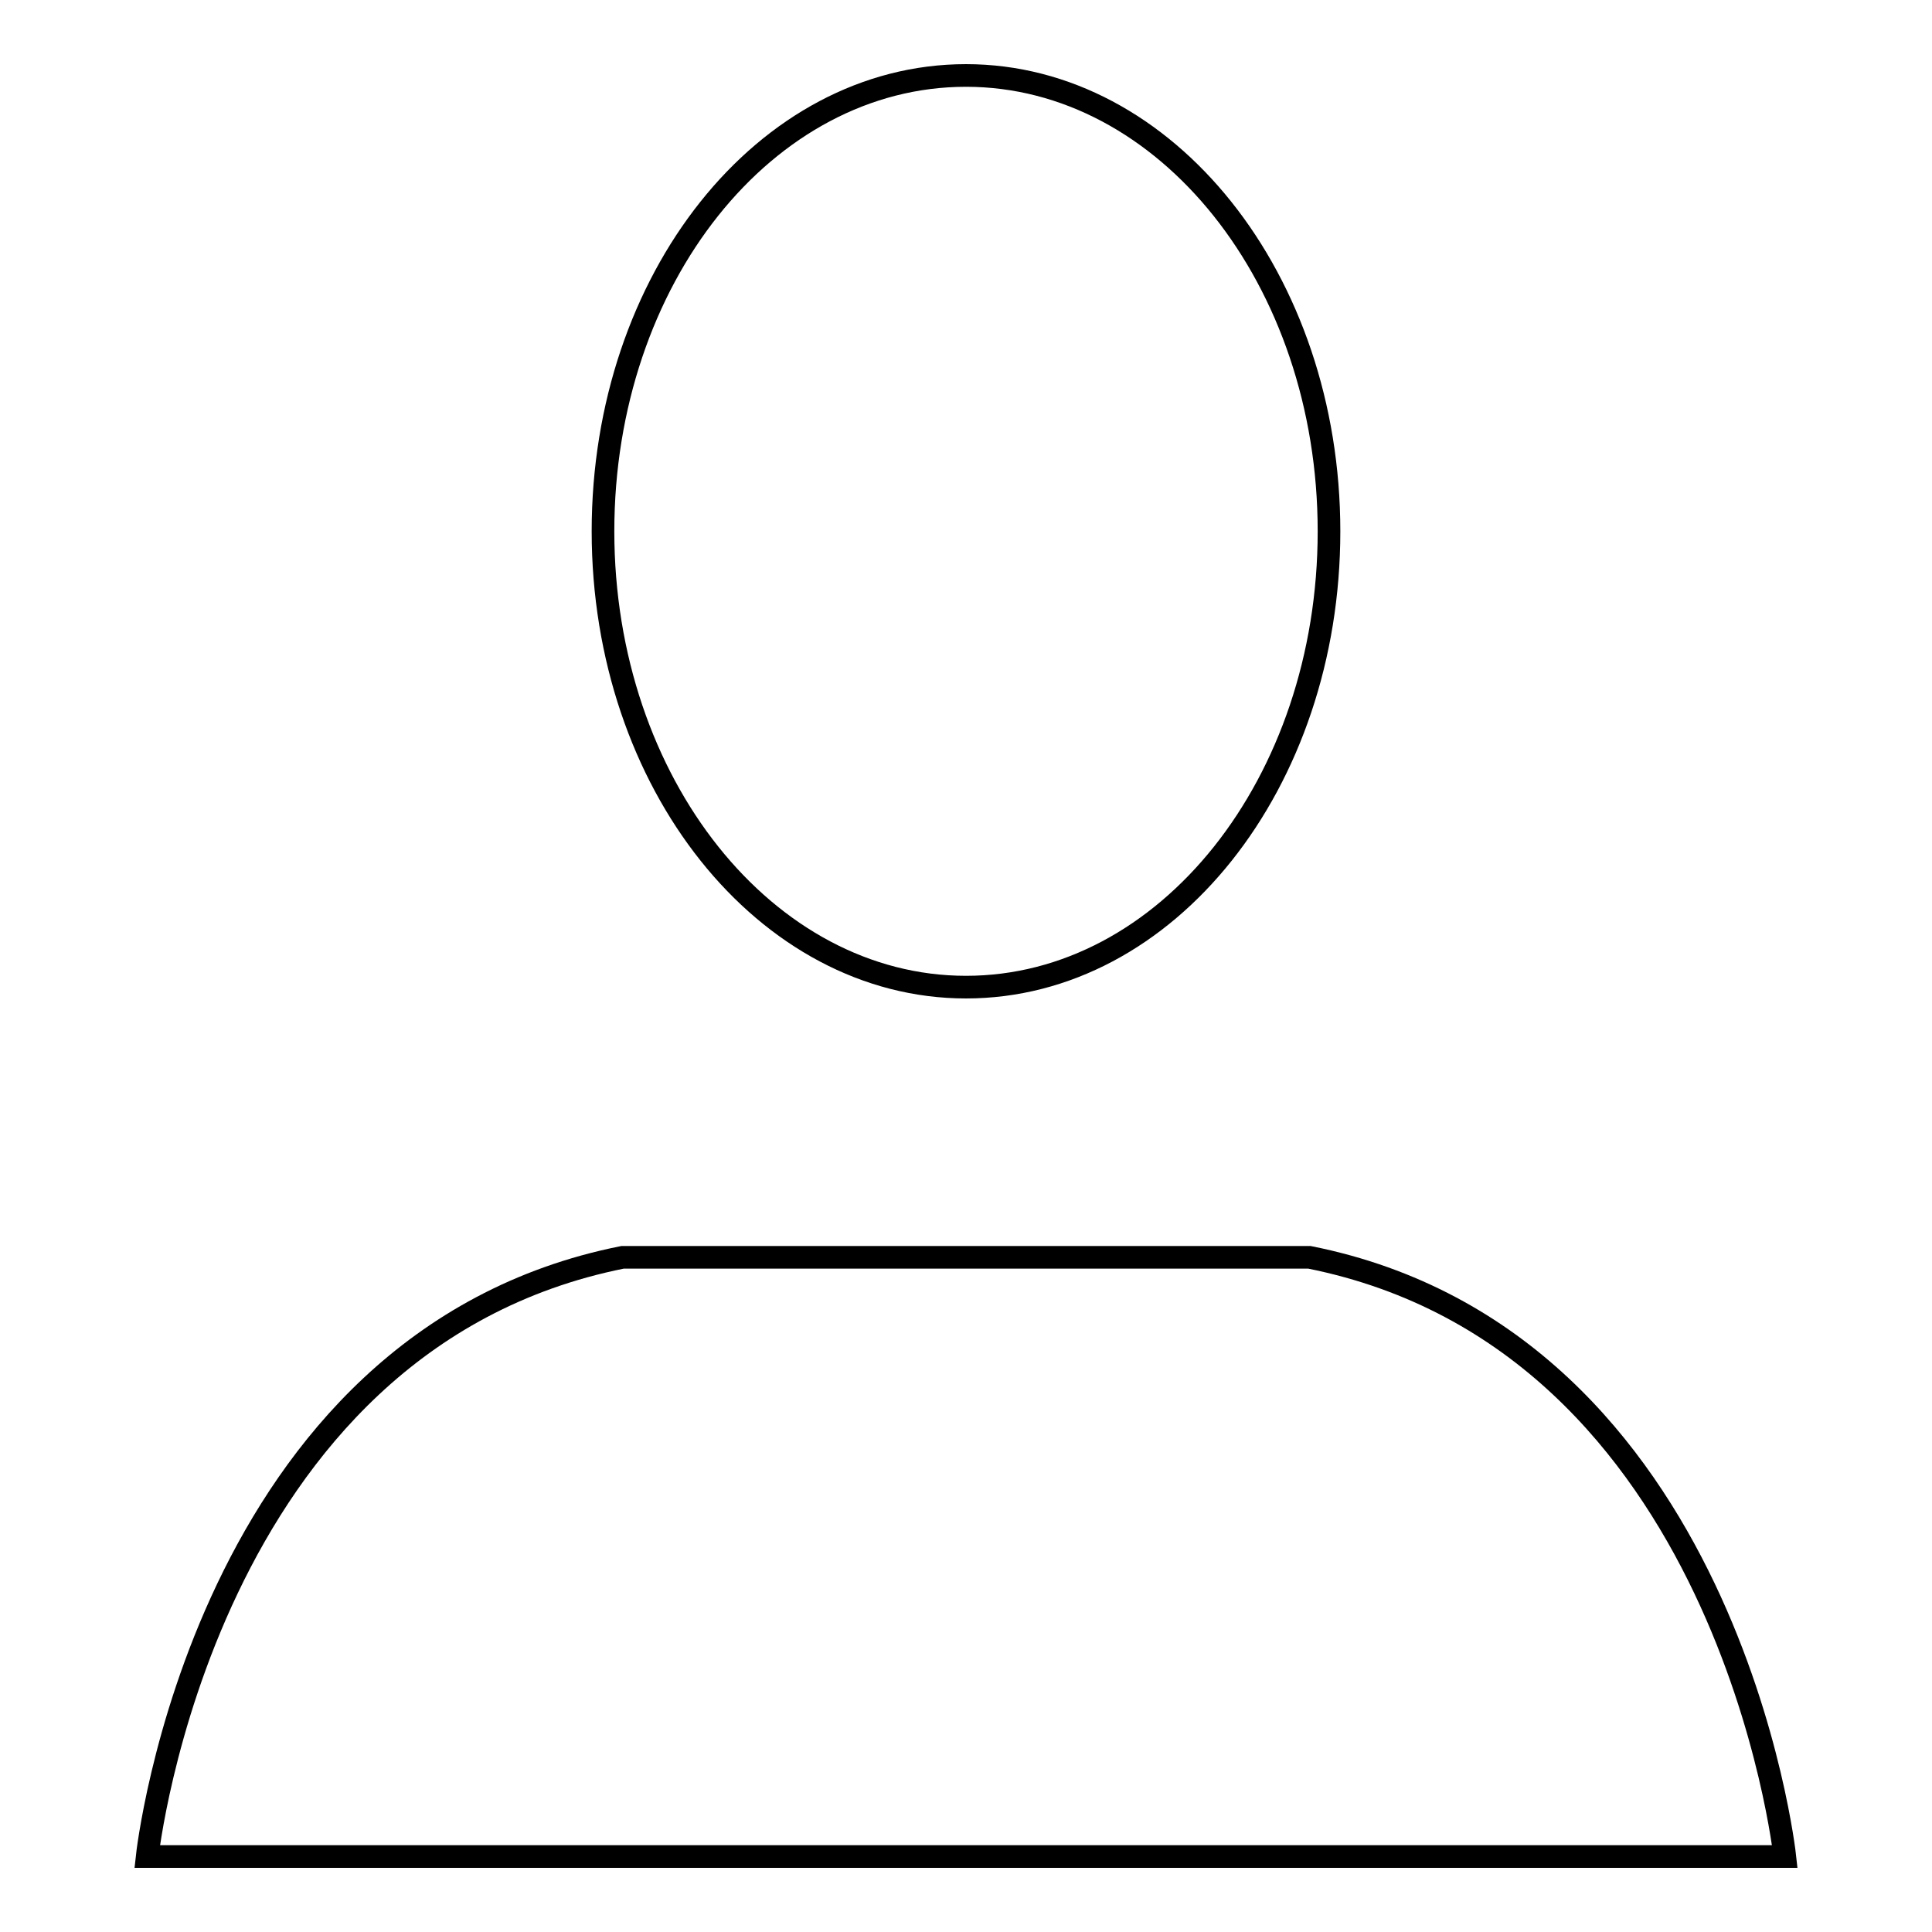
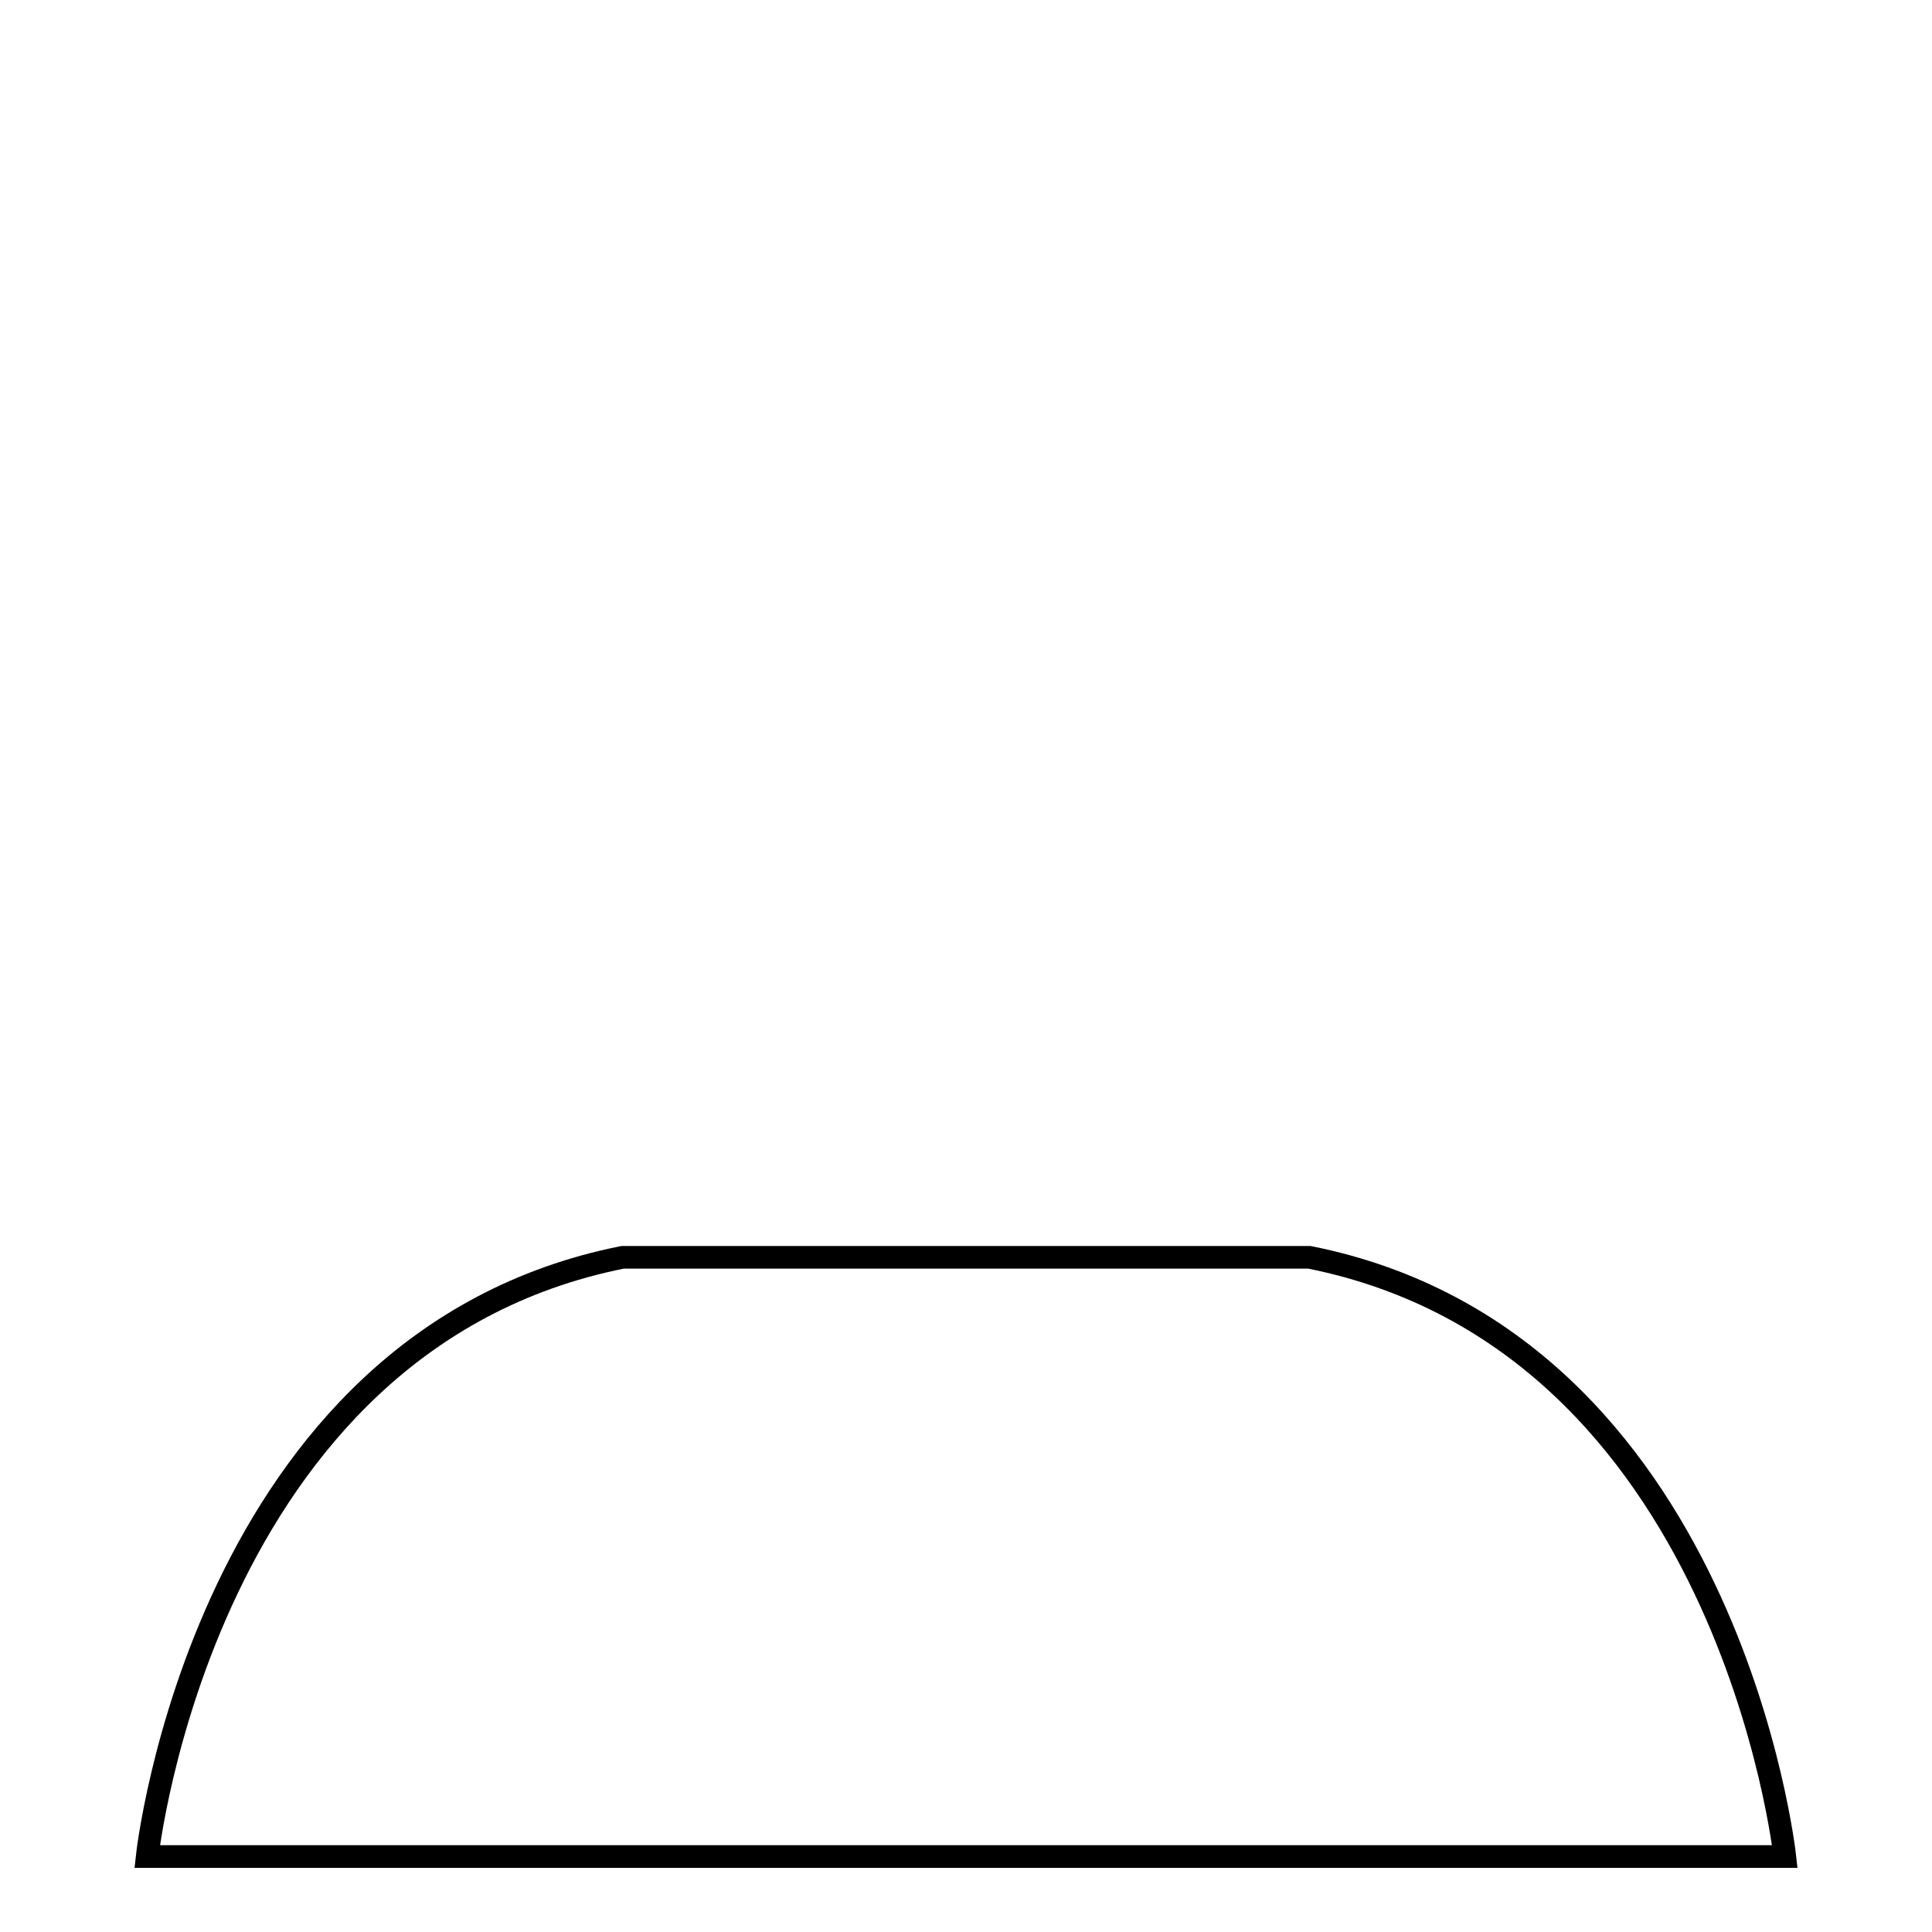
<svg xmlns="http://www.w3.org/2000/svg" version="1.1" x="0px" y="0px" viewBox="0 0 256 256" enable-background="new 0 0 256 256" xml:space="preserve">
  <g>
    <g>
-       <path stroke-width="3" fill-opacity="0" stroke="#000000" d="M79.9,70.4c0,33.4,21.6,60.4,48.1,60.4c26.6,0,48.1-27,48.1-60.4c0-33.4-21.6-60.4-48.1-60.4C101.4,10,79.9,37,79.9,70.4L79.9,70.4z" />
      <path stroke-width="3" fill-opacity="0" stroke="#000000" d="M173.5,166.6h-91c-55.6,11.1-63,79.4-63,79.4h217C236.5,246,229.1,177.7,173.5,166.6L173.5,166.6z" />
    </g>
  </g>
</svg>